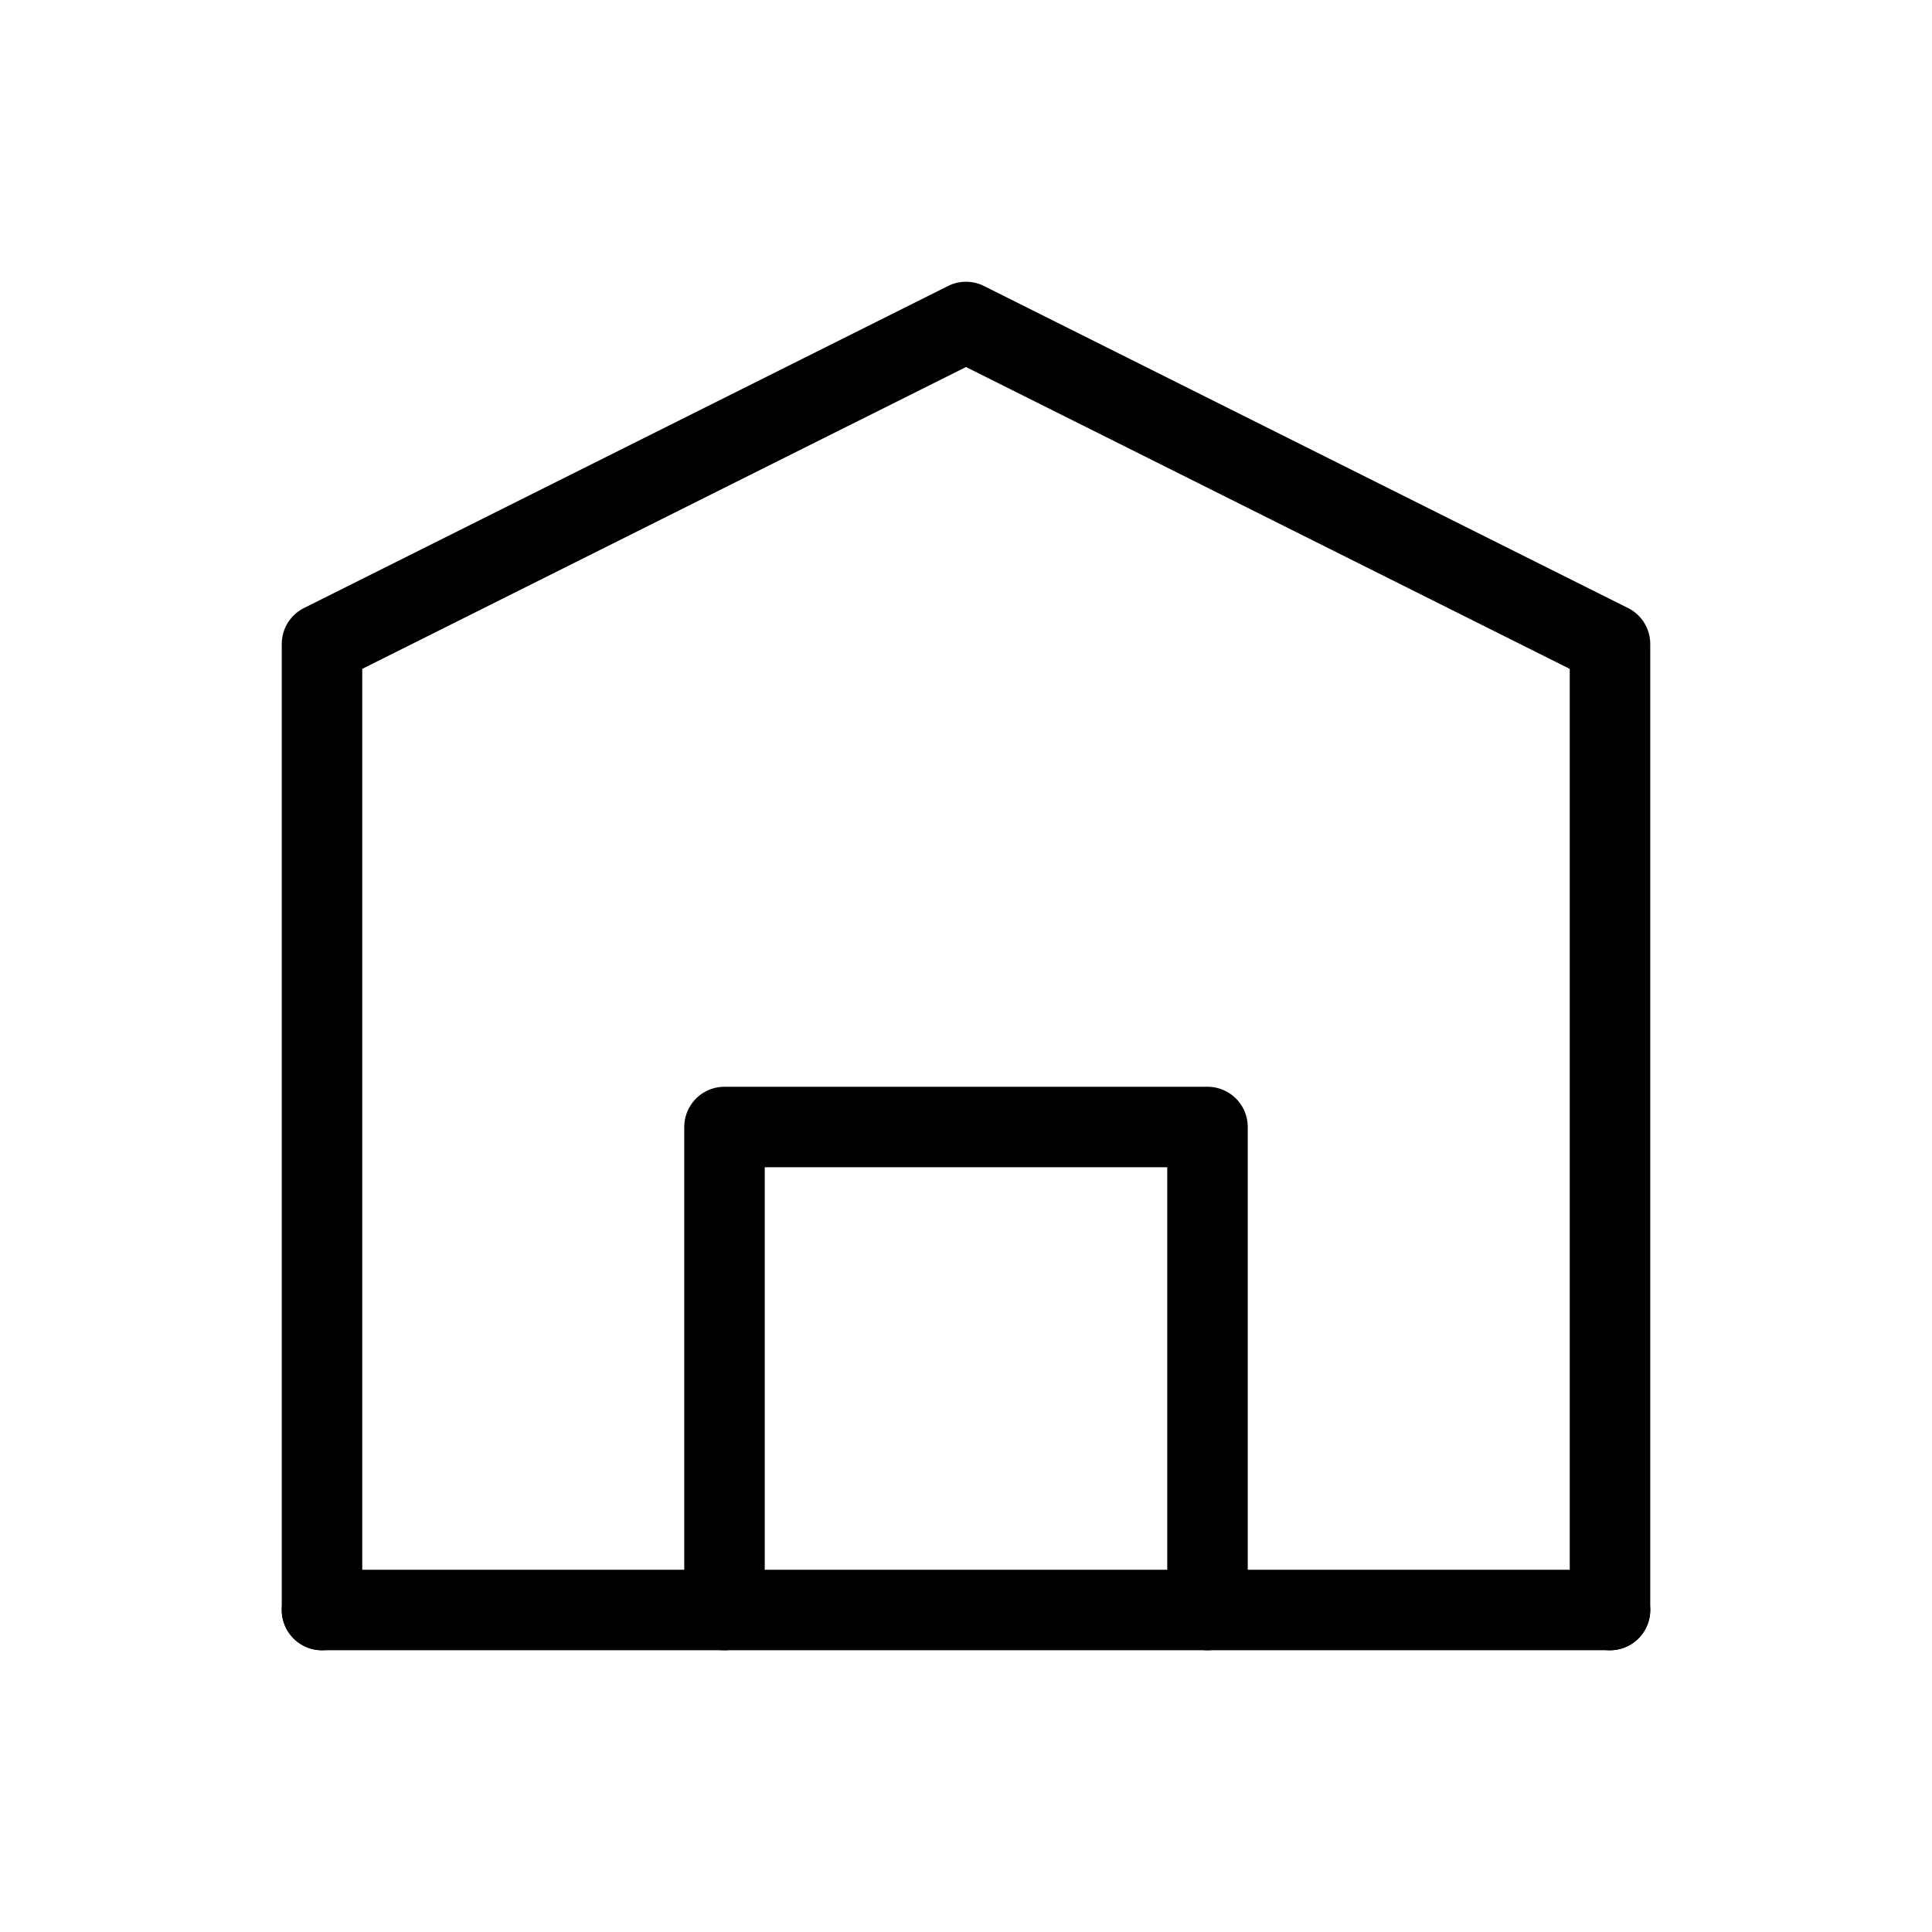
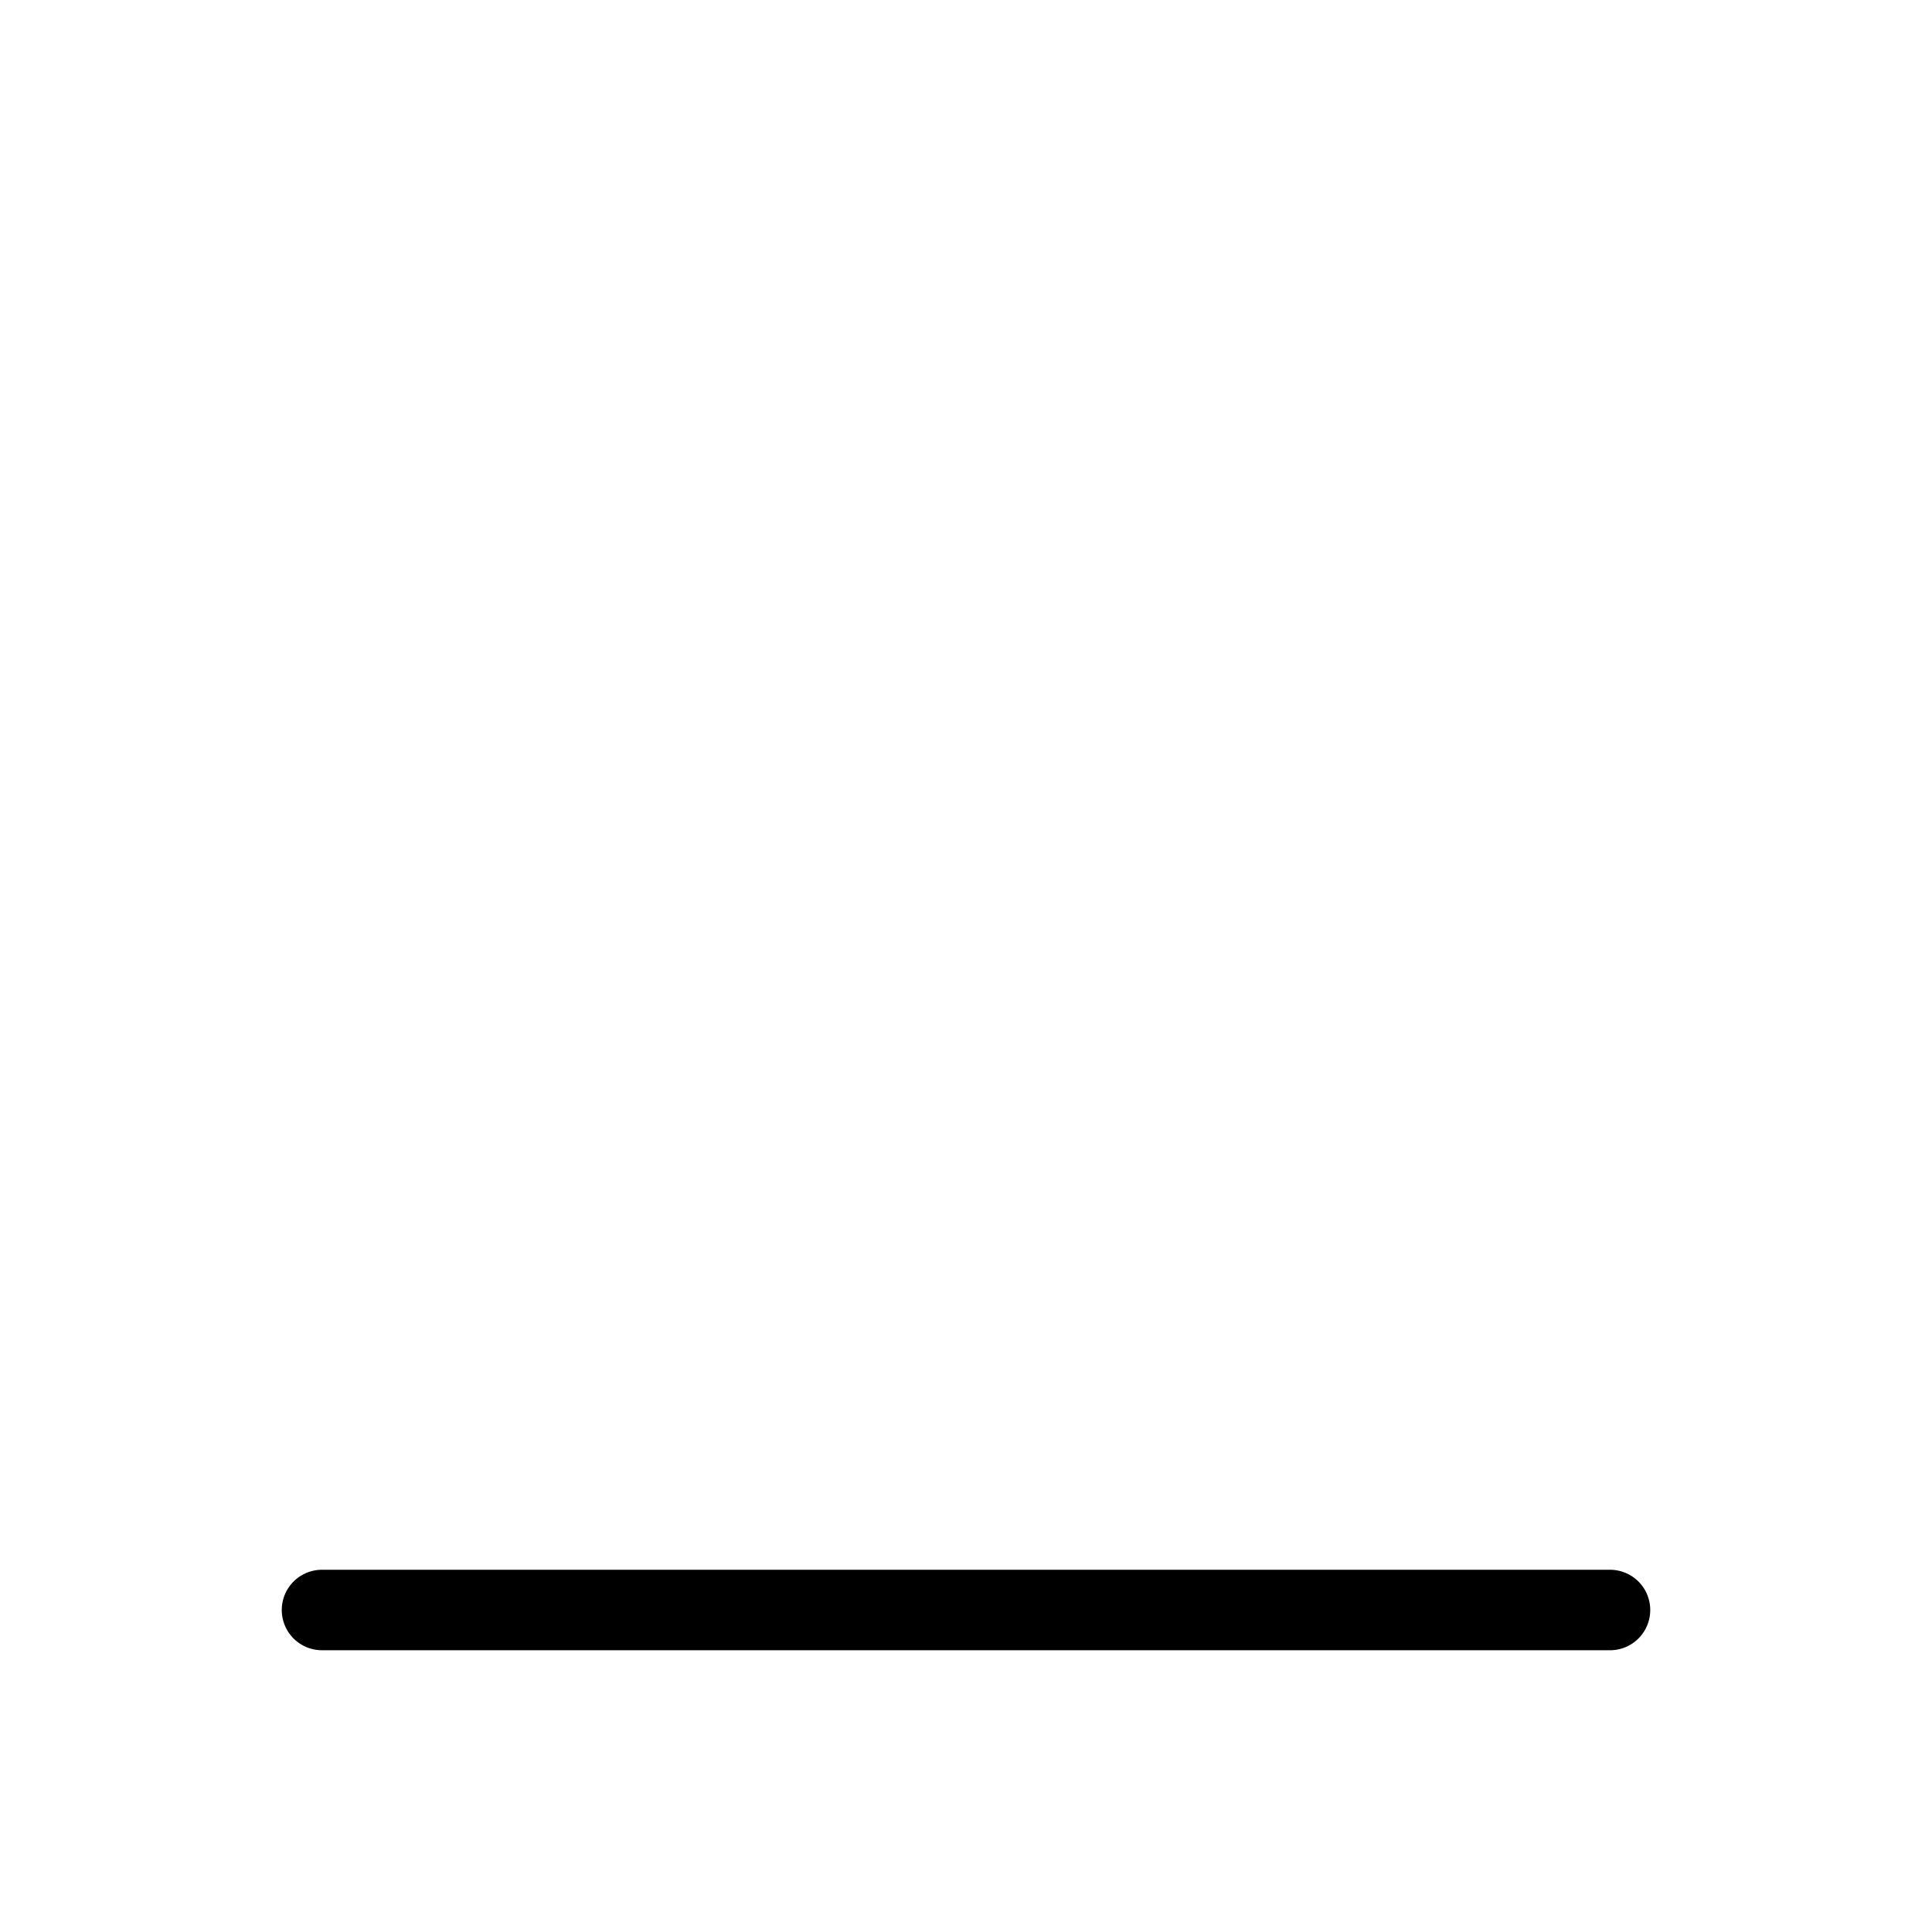
<svg xmlns="http://www.w3.org/2000/svg" width="48" height="48" viewBox="0 0 48 48" fill="none">
-   <path d="M8 40V16L24 8L40 16V40" stroke="currentColor" stroke-width="2" stroke-linecap="round" stroke-linejoin="round" />
-   <path d="M18 40V28H30V40" stroke="currentColor" stroke-width="2" stroke-linecap="round" stroke-linejoin="round" />
  <path d="M8 40H40" stroke="currentColor" stroke-width="2" stroke-linecap="round" stroke-linejoin="round" />
</svg>